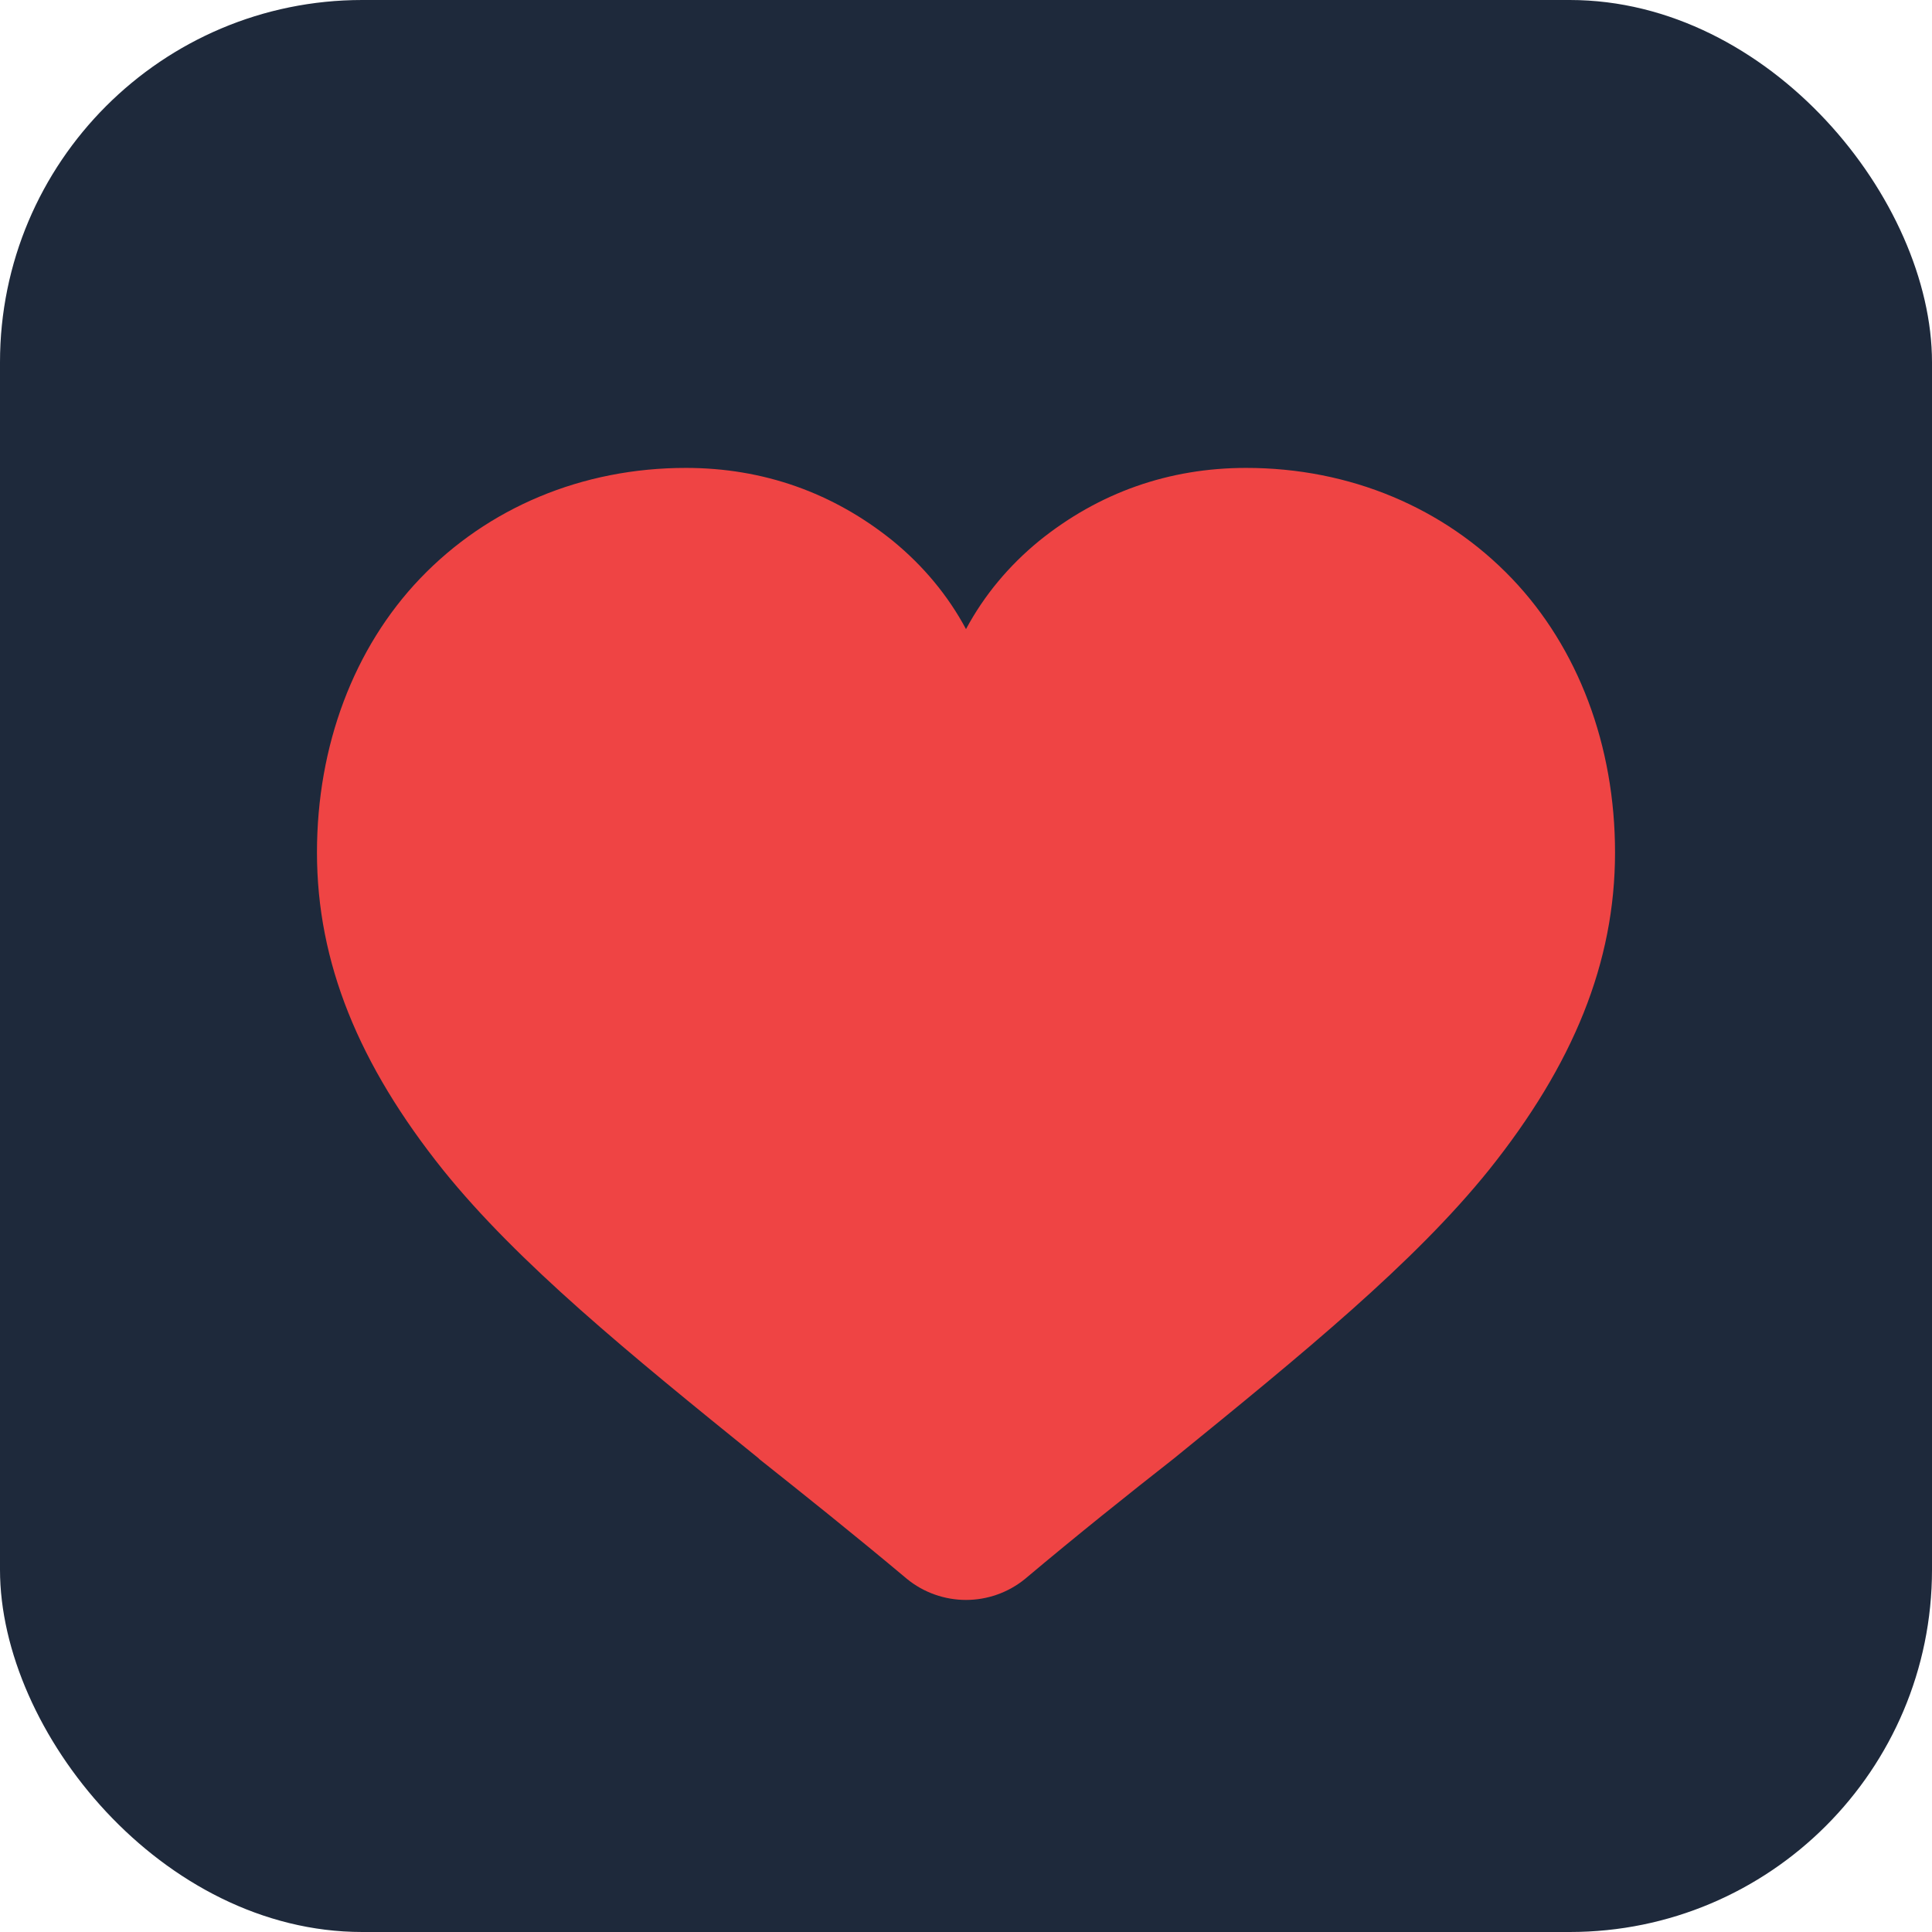
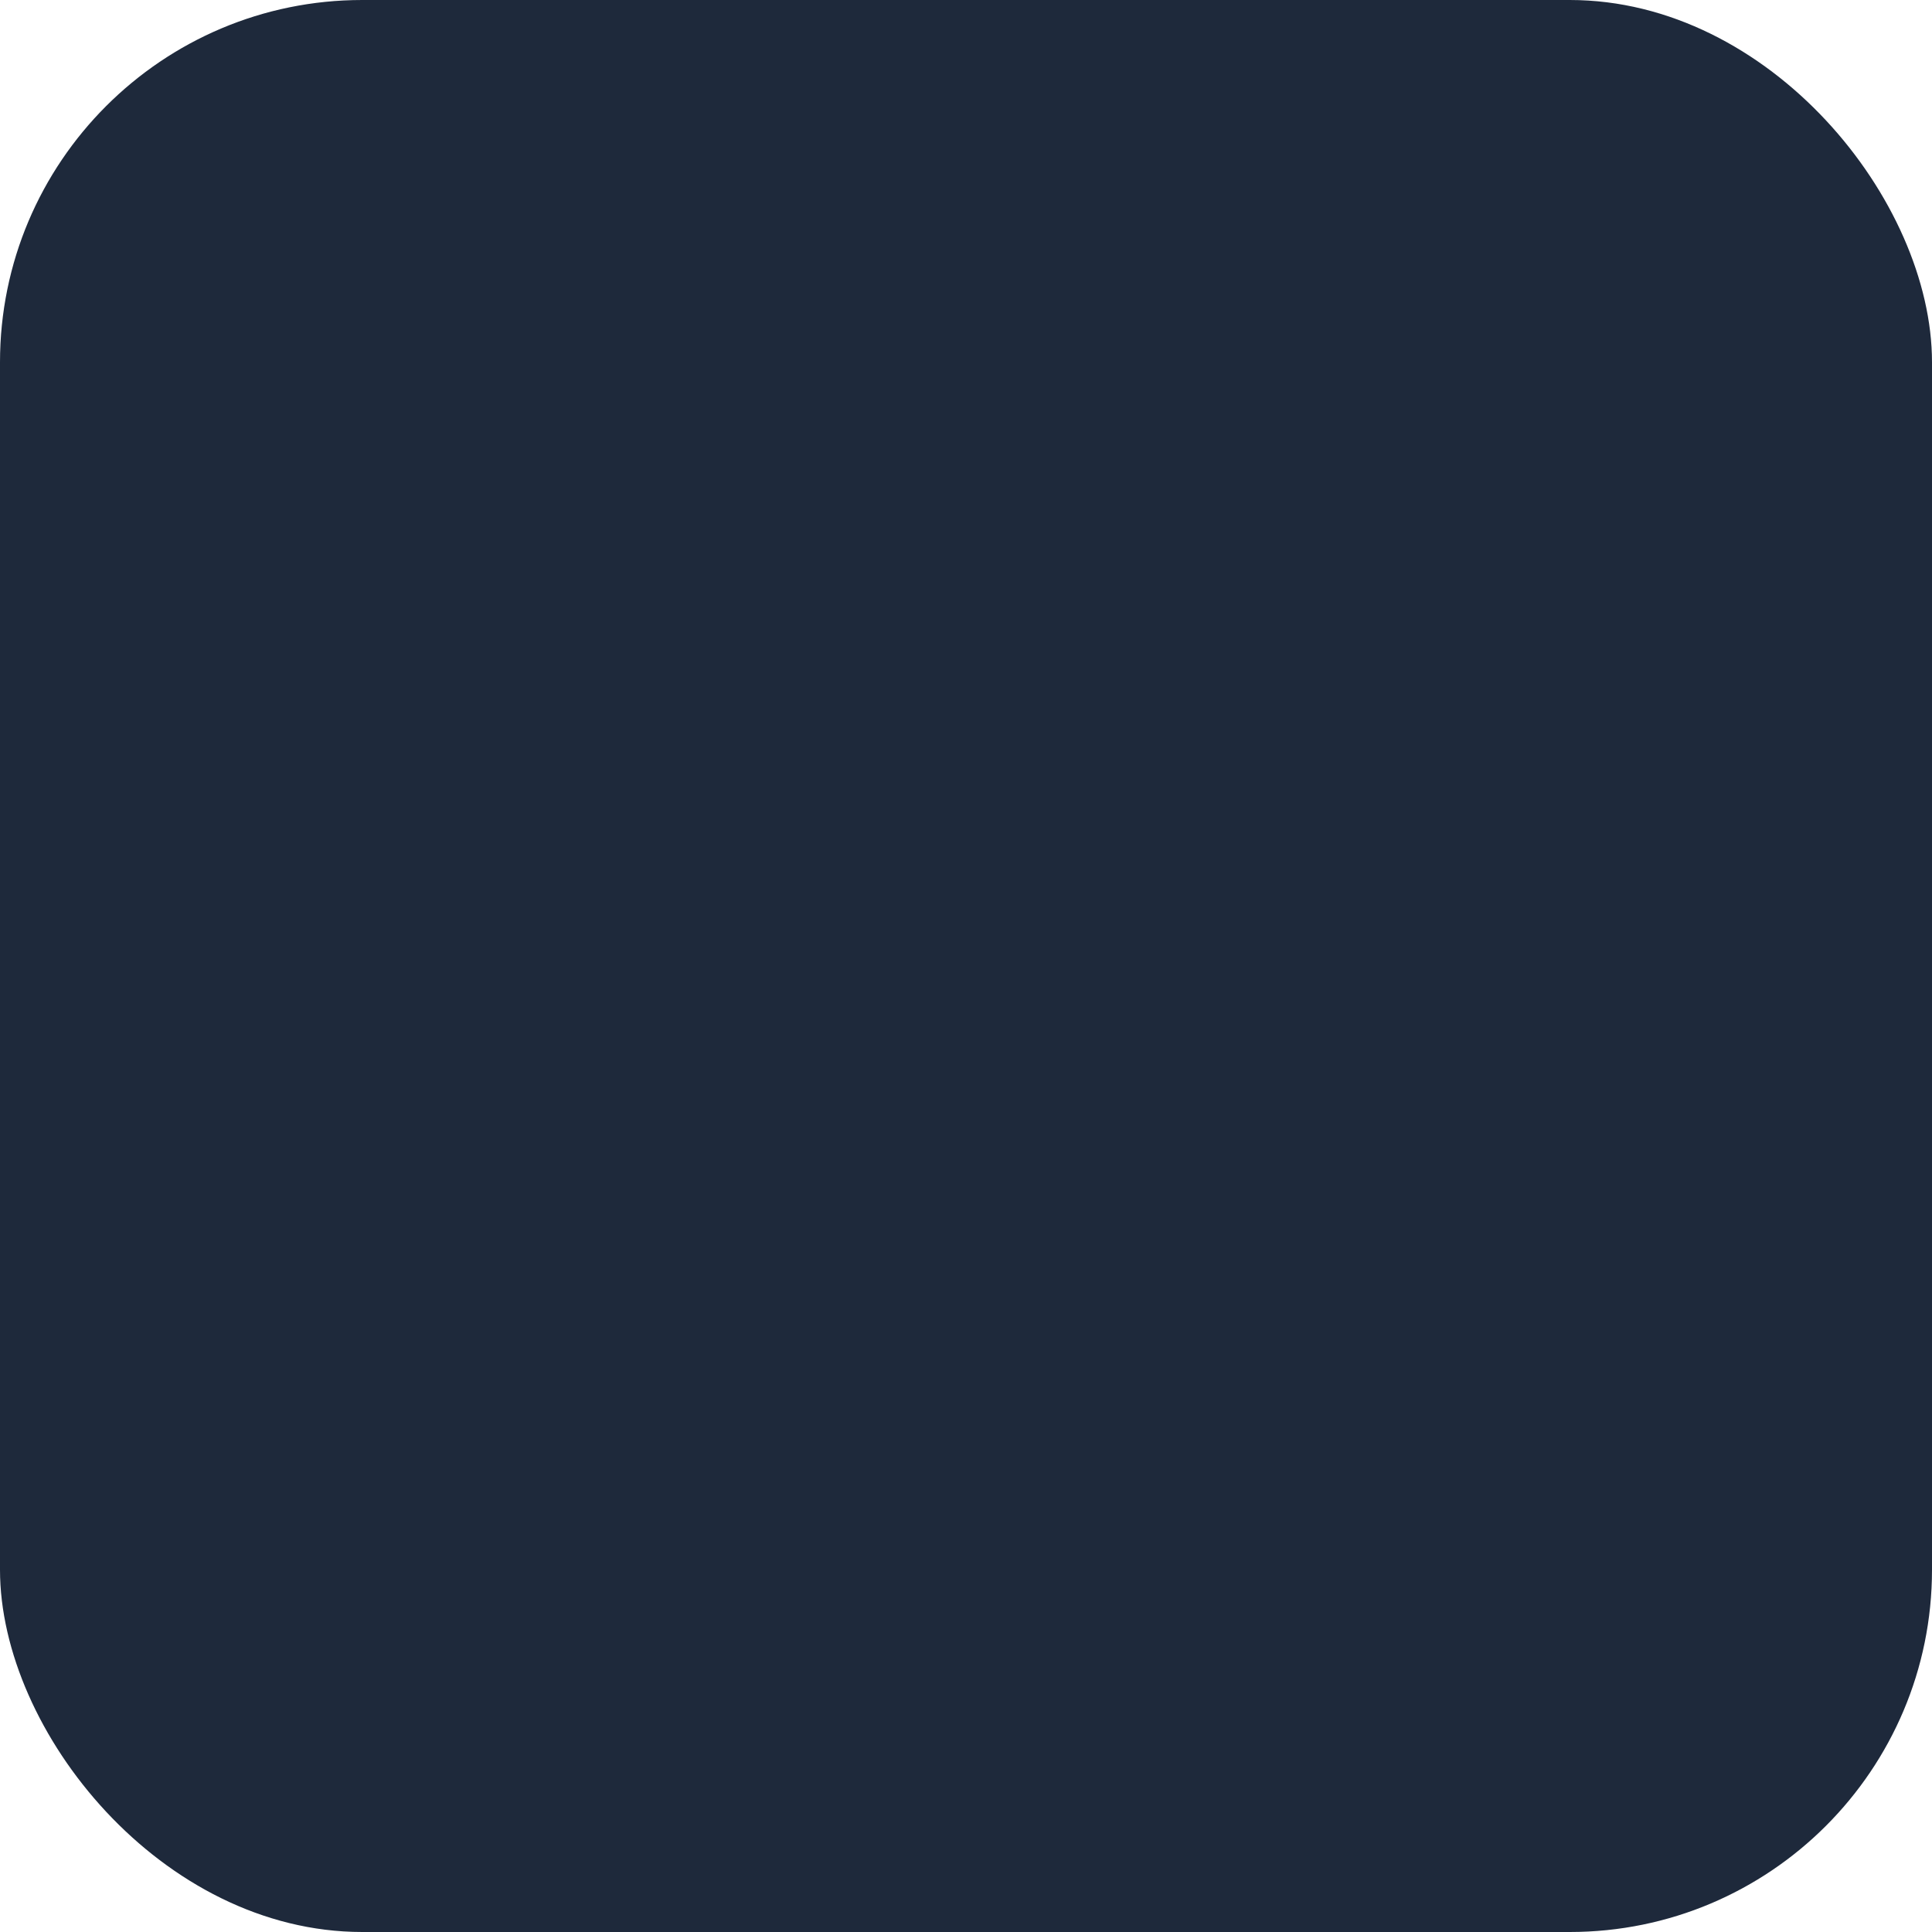
<svg xmlns="http://www.w3.org/2000/svg" width="32" height="32" viewBox="0 0 32 32" fill="none">
  <rect width="32" height="32" rx="6" fill="#1e293b" />
-   <path d="M16 26.5C15.65 26.5 15.3 26.38 15.02 26.15C14.15 25.42 13.31 24.75 12.58 24.17L12.56 24.15C10.42 22.42 8.58 20.92 7.34 19.38C5.94 17.63 5.25 15.94 5.25 14.12C5.25 12.35 5.86 10.73 6.96 9.58C8.08 8.41 9.64 7.75 11.36 7.75C12.64 7.75 13.8 8.16 14.79 8.96C15.29 9.37 15.7 9.86 16 10.42C16.3 9.86 16.71 9.37 17.21 8.96C18.2 8.16 19.36 7.75 20.64 7.75C22.36 7.75 23.92 8.41 25.04 9.58C26.14 10.73 26.75 12.35 26.75 14.12C26.75 15.94 26.06 17.63 24.66 19.38C23.42 20.92 21.58 22.42 19.44 24.16C18.7 24.74 17.86 25.41 16.98 26.15C16.7 26.38 16.35 26.5 16 26.5Z" fill="#ef4444" />
</svg>